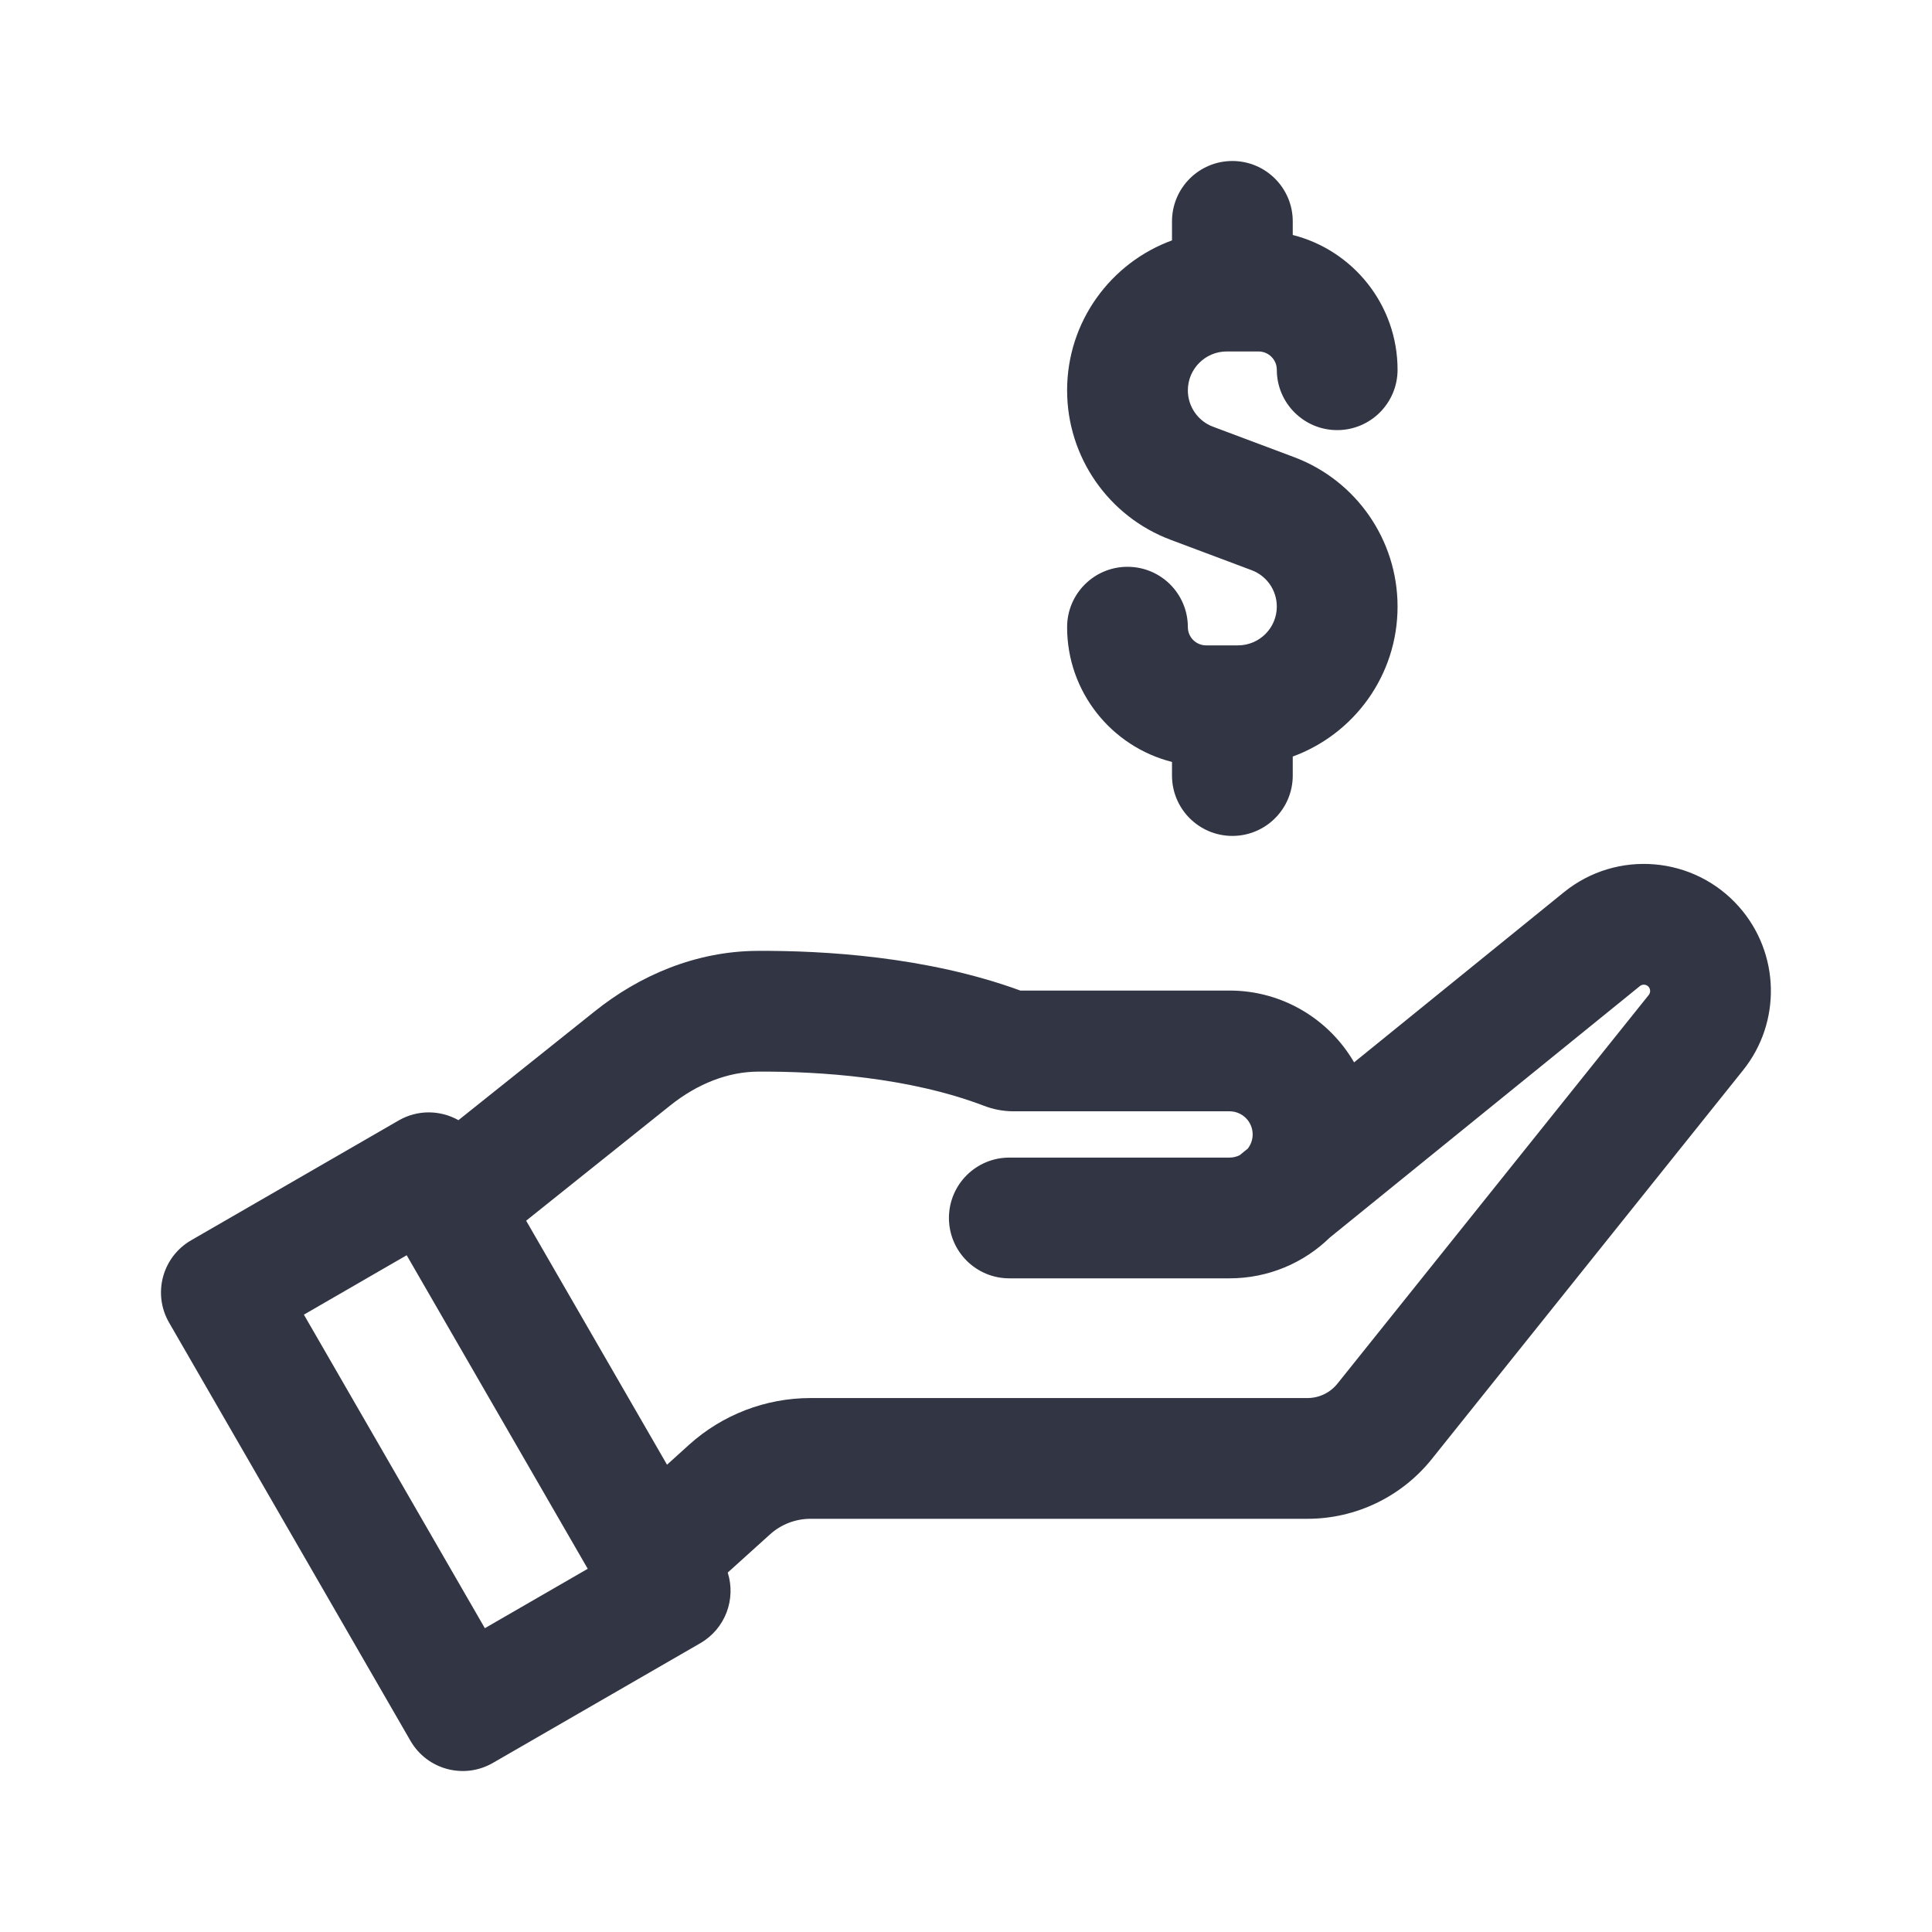
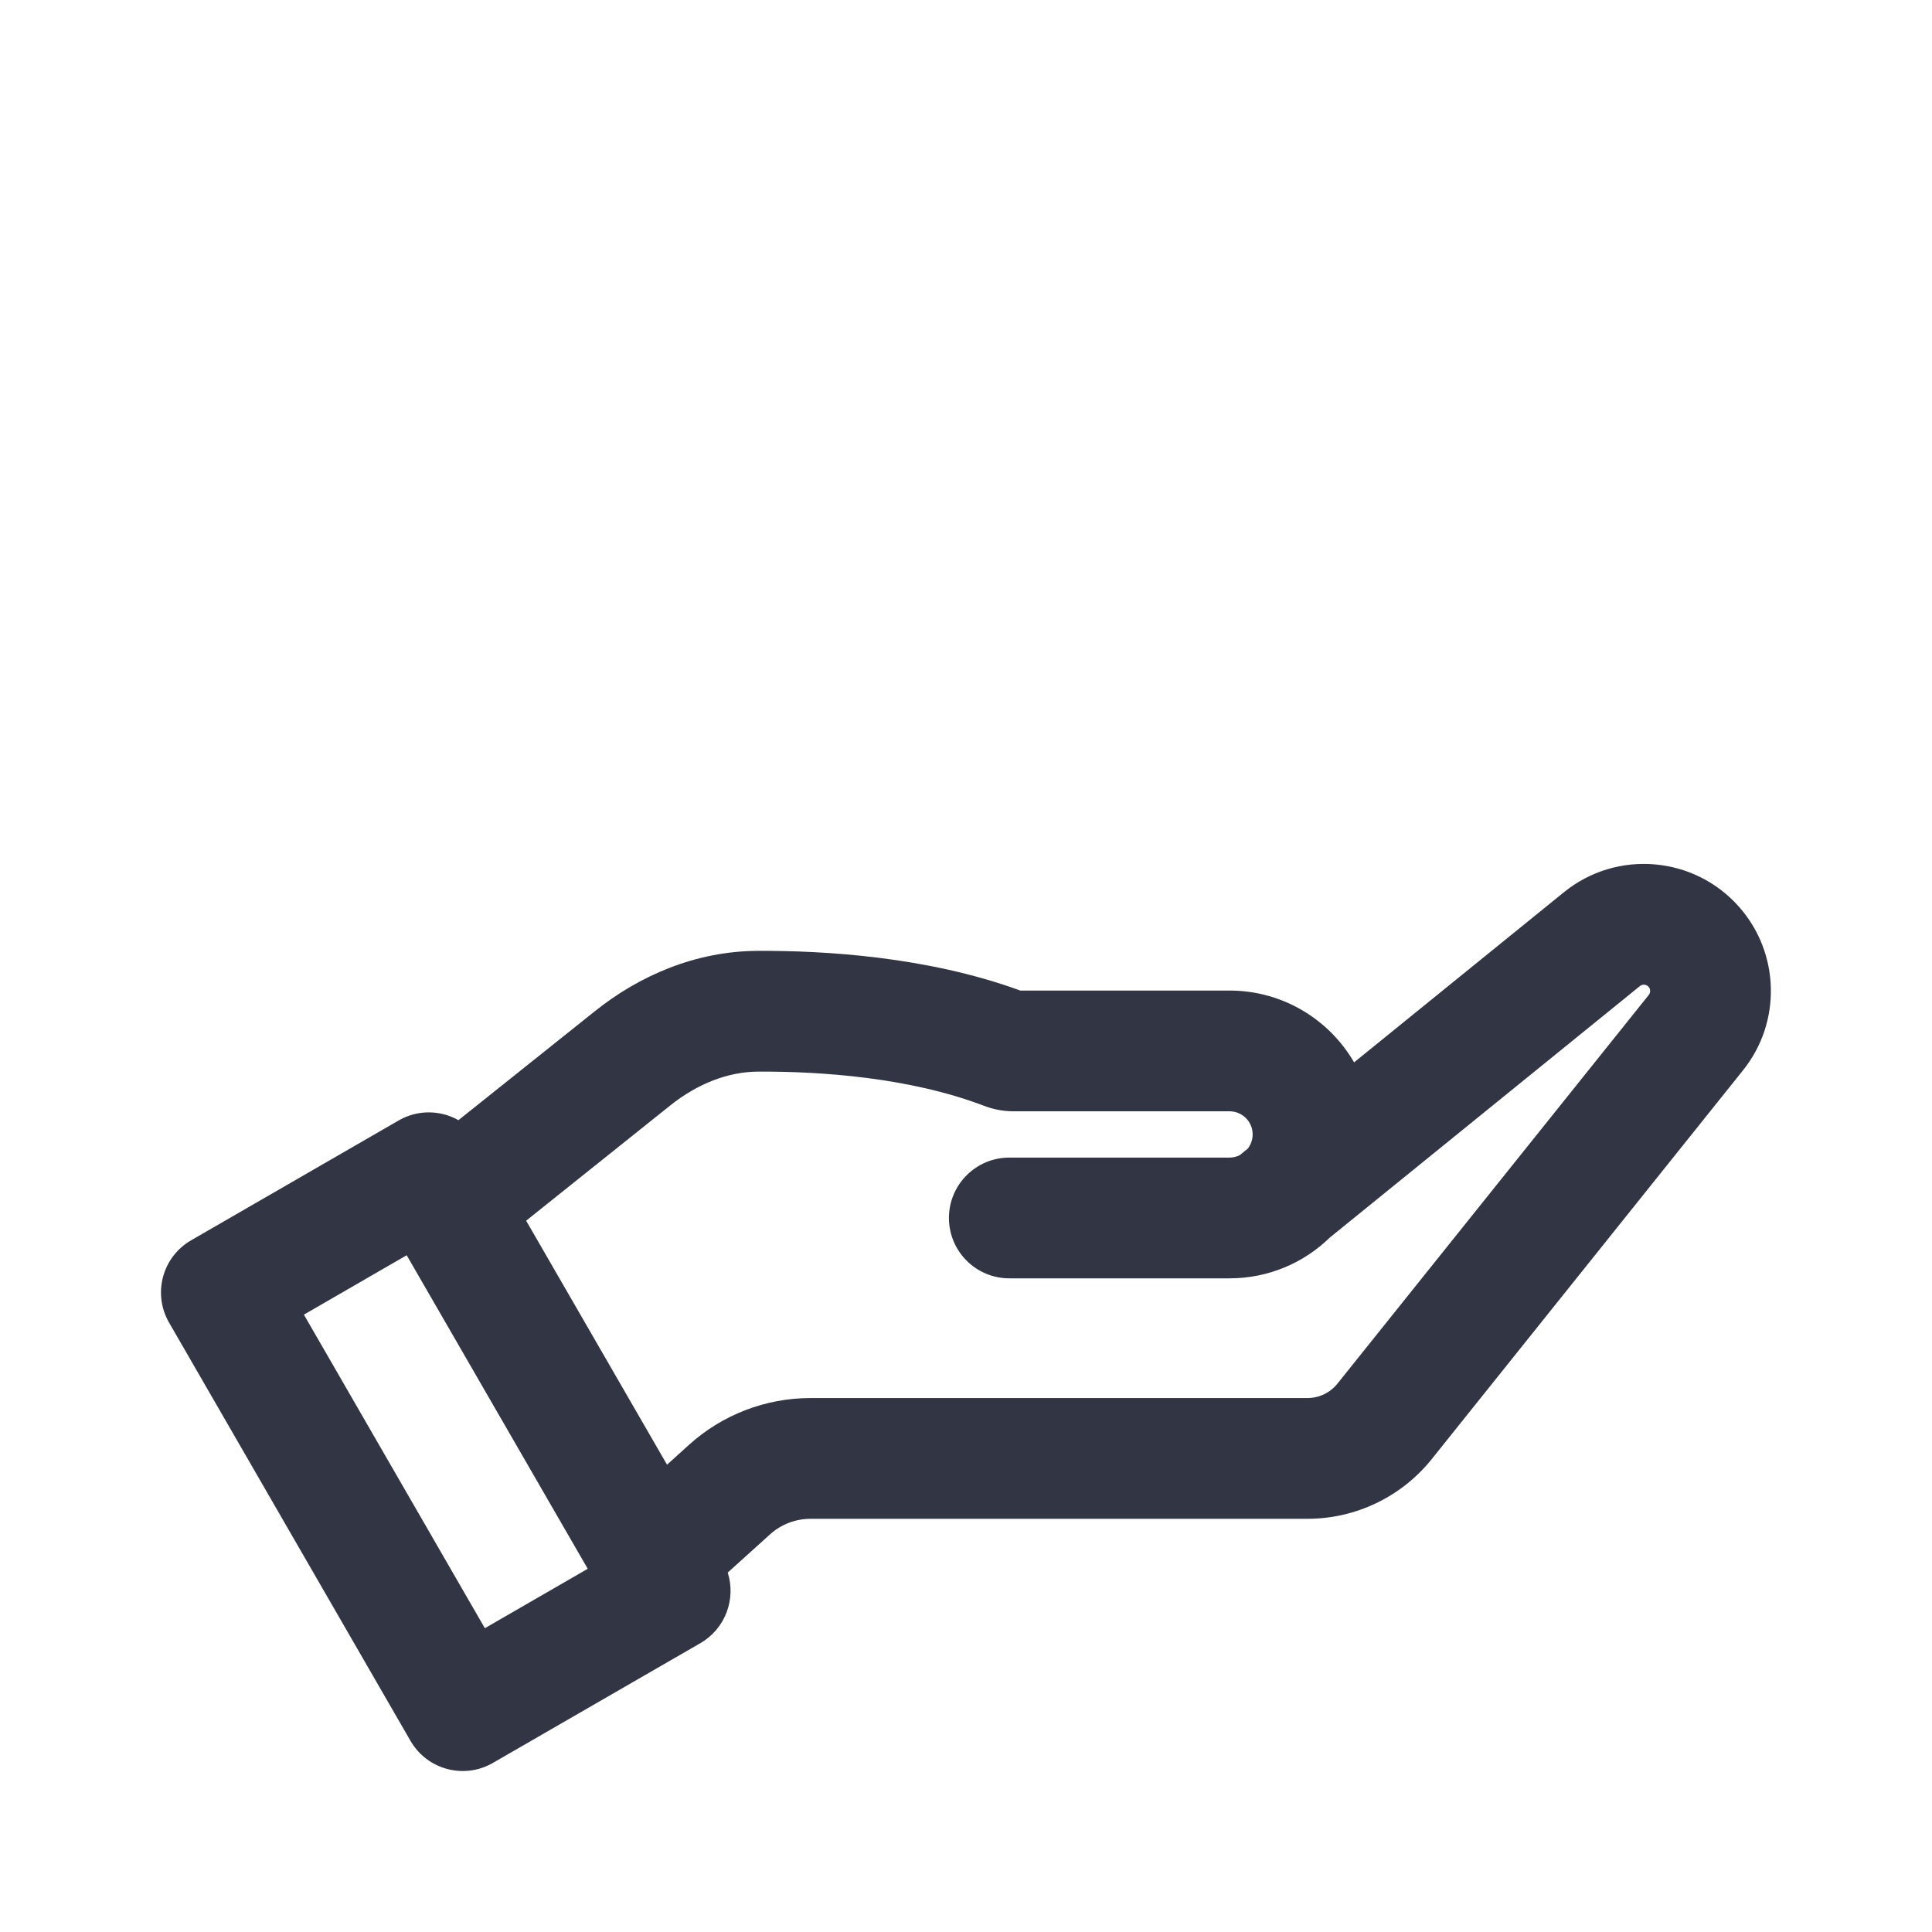
<svg xmlns="http://www.w3.org/2000/svg" width="24" height="24" viewBox="0 0 24 24" fill="none">
-   <path d="M15.309 2C15.723 2 16.059 2.336 16.059 2.75V2.919C16.807 3.108 17.361 3.786 17.361 4.593C17.361 5.007 17.025 5.343 16.611 5.343C16.197 5.343 15.861 5.007 15.861 4.593C15.861 4.468 15.759 4.366 15.634 4.366H15.239C14.972 4.366 14.756 4.583 14.756 4.849C14.756 5.05 14.881 5.231 15.069 5.301L16.074 5.678C16.848 5.968 17.361 6.708 17.361 7.535C17.361 8.391 16.819 9.12 16.059 9.398V9.634C16.059 10.048 15.723 10.384 15.309 10.384C14.894 10.384 14.559 10.048 14.559 9.634V9.465C13.81 9.276 13.256 8.598 13.256 7.791C13.256 7.376 13.592 7.041 14.006 7.041C14.421 7.041 14.756 7.376 14.756 7.791C14.756 7.916 14.858 8.017 14.983 8.017H15.378C15.645 8.017 15.861 7.801 15.861 7.535C15.861 7.333 15.736 7.153 15.548 7.083L14.543 6.706C13.769 6.416 13.256 5.676 13.256 4.849C13.256 3.993 13.799 3.264 14.559 2.986V2.75C14.559 2.336 14.894 2 15.309 2Z" fill="#323544" />
  <path d="M19.427 11.084C20.084 10.551 21.045 10.632 21.604 11.266C22.111 11.841 22.132 12.698 21.652 13.296L17.786 18.125C17.41 18.594 16.842 18.867 16.242 18.867H10.069C9.883 18.867 9.703 18.936 9.565 19.061L9.04 19.535C9.145 19.864 9.011 20.232 8.7 20.412L6.124 21.899C5.765 22.107 5.306 21.984 5.099 21.625L2.101 16.431C1.893 16.072 2.016 15.614 2.375 15.407L4.952 13.919C5.19 13.781 5.472 13.79 5.695 13.915L7.388 12.563C7.941 12.12 8.641 11.815 9.413 11.812C10.226 11.808 11.512 11.88 12.675 12.305H15.273C15.934 12.305 16.512 12.664 16.821 13.197L19.427 11.084ZM8.559 17.948C8.973 17.574 9.511 17.367 10.069 17.367H16.242C16.387 17.367 16.524 17.301 16.615 17.187L20.482 12.359C20.505 12.329 20.504 12.287 20.479 12.258C20.451 12.227 20.404 12.223 20.372 12.249L16.52 15.373C16.198 15.687 15.758 15.88 15.273 15.88H12.538C12.124 15.88 11.788 15.544 11.788 15.13C11.788 14.716 12.124 14.38 12.538 14.38H15.273C15.319 14.38 15.363 14.369 15.402 14.349C15.41 14.342 15.418 14.335 15.427 14.328L15.5 14.269C15.538 14.22 15.561 14.159 15.561 14.092C15.561 13.933 15.432 13.805 15.273 13.805H12.591C12.461 13.805 12.336 13.78 12.222 13.736C11.296 13.383 10.189 13.308 9.42 13.312C9.046 13.313 8.665 13.461 8.324 13.734L6.536 15.164L8.286 18.195L8.559 17.948ZM3.775 16.331L6.023 20.226L7.301 19.488L5.052 15.593L3.775 16.331Z" fill="#323544" />
</svg>